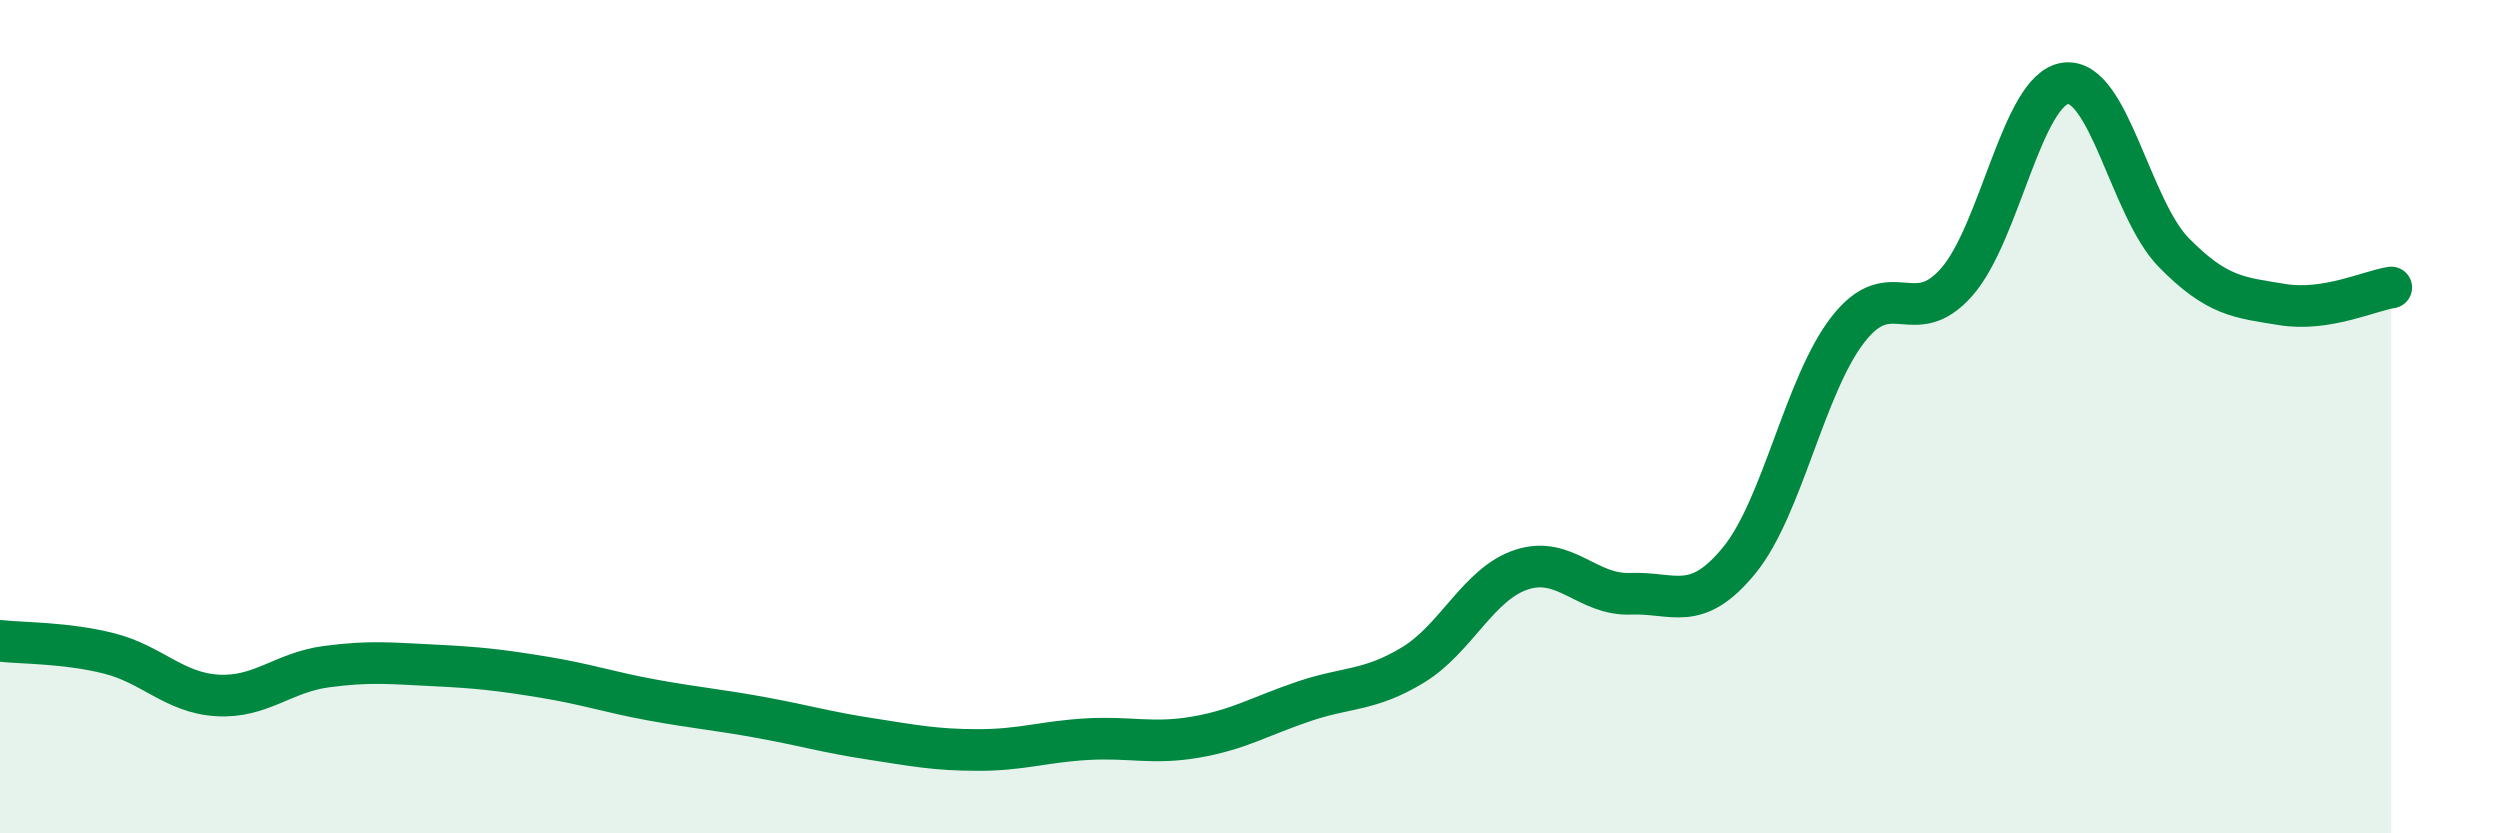
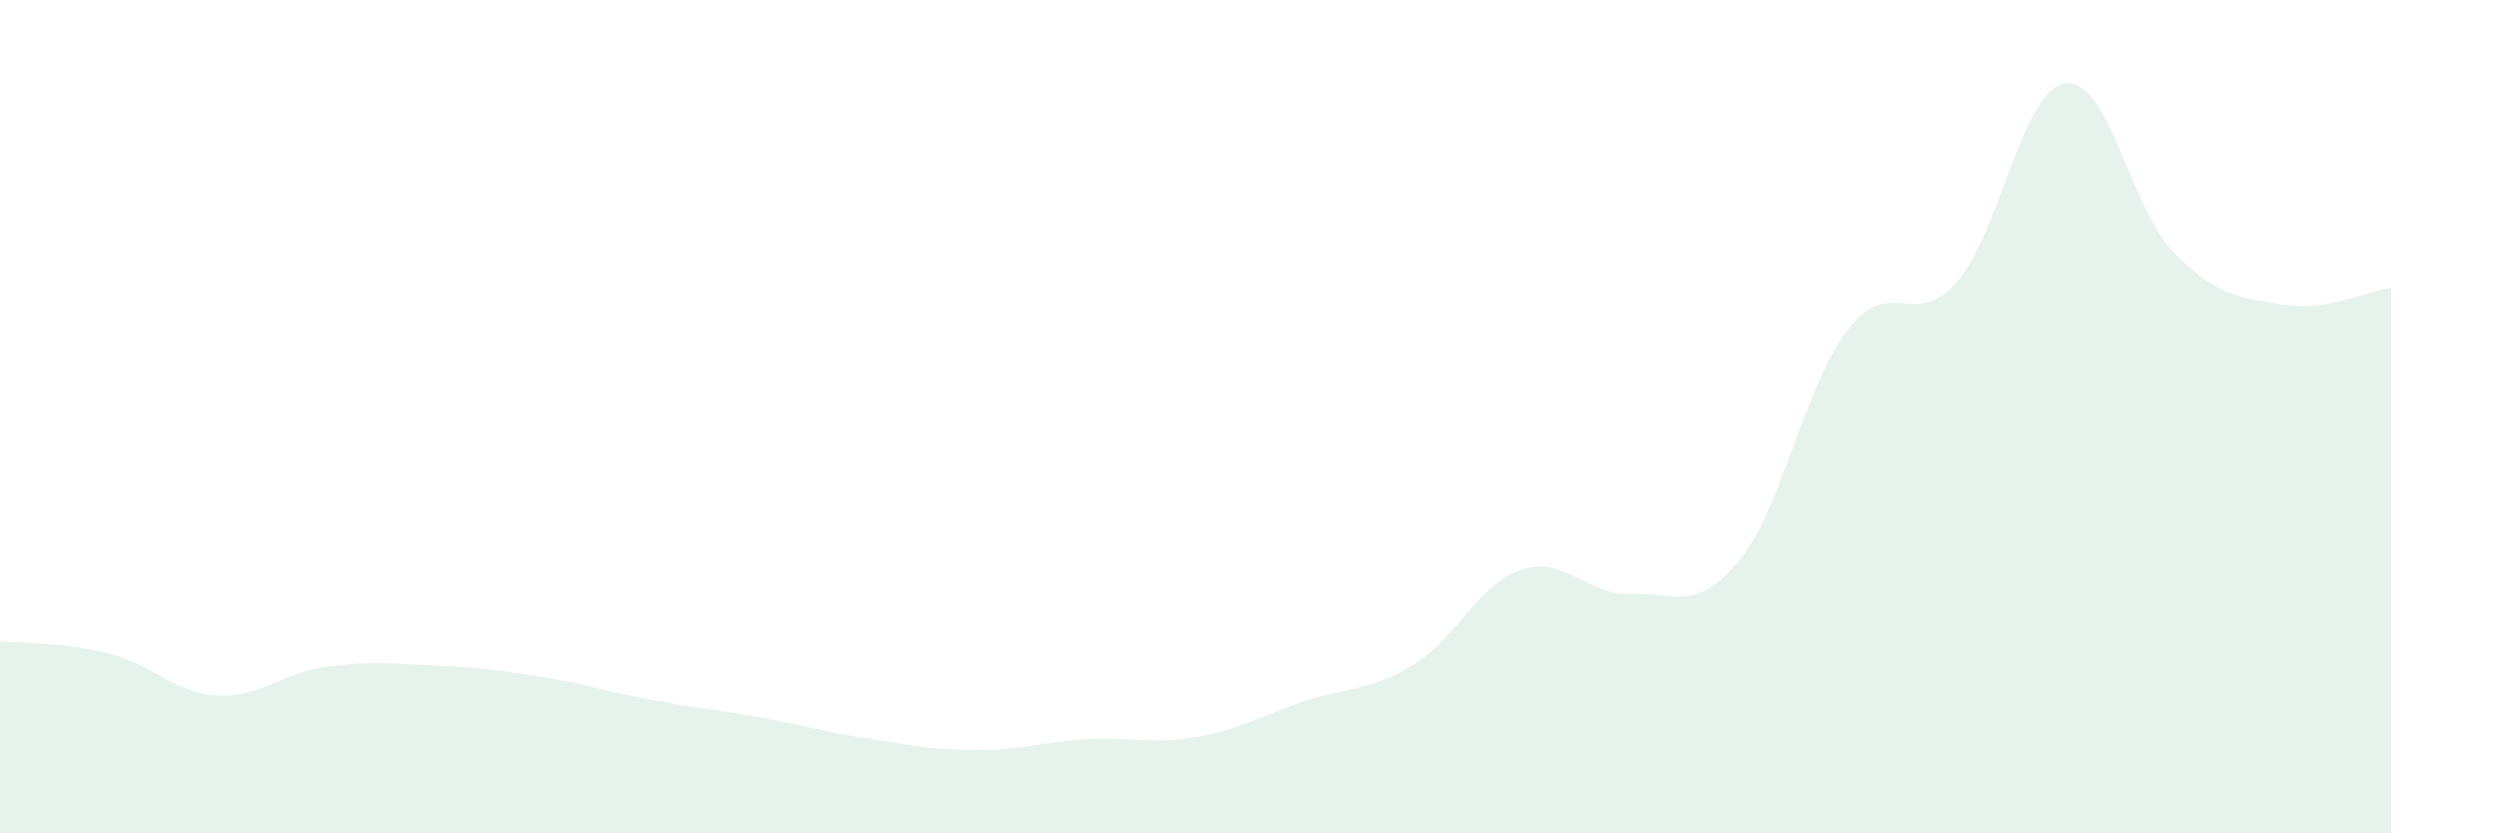
<svg xmlns="http://www.w3.org/2000/svg" width="60" height="20" viewBox="0 0 60 20">
  <path d="M 0,15.38 C 0.52,15.44 1.57,15.42 2.61,15.68 C 3.65,15.94 4.18,16.63 5.22,16.69 C 6.26,16.75 6.79,16.14 7.83,16 C 8.87,15.86 9.39,15.92 10.43,15.97 C 11.47,16.02 12,16.08 13.04,16.25 C 14.08,16.42 14.61,16.61 15.65,16.8 C 16.69,16.99 17.22,17.03 18.26,17.22 C 19.3,17.41 19.83,17.57 20.87,17.73 C 21.91,17.89 22.44,18 23.48,18 C 24.52,18 25.05,17.8 26.09,17.74 C 27.13,17.68 27.66,17.87 28.7,17.69 C 29.74,17.51 30.26,17.18 31.3,16.83 C 32.34,16.48 32.87,16.59 33.91,15.96 C 34.95,15.33 35.48,14.01 36.52,13.67 C 37.56,13.33 38.09,14.29 39.13,14.25 C 40.17,14.21 40.7,14.72 41.74,13.45 C 42.78,12.18 43.31,9.25 44.35,7.91 C 45.39,6.57 45.92,7.95 46.96,6.77 C 48,5.59 48.53,2.14 49.57,2 C 50.61,1.86 51.13,5 52.17,6.06 C 53.21,7.12 53.74,7.14 54.78,7.31 C 55.82,7.48 56.87,6.98 57.39,6.9L57.39 20L0 20Z" fill="#008740" opacity="0.1" stroke-linecap="round" stroke-linejoin="round" />
-   <path d="M 0,15.38 C 0.52,15.44 1.57,15.42 2.61,15.68 C 3.65,15.94 4.18,16.63 5.22,16.69 C 6.26,16.75 6.79,16.14 7.83,16 C 8.87,15.86 9.39,15.92 10.43,15.97 C 11.47,16.02 12,16.08 13.04,16.25 C 14.08,16.42 14.61,16.61 15.65,16.8 C 16.69,16.99 17.22,17.03 18.26,17.22 C 19.3,17.41 19.83,17.57 20.87,17.73 C 21.91,17.89 22.44,18 23.48,18 C 24.52,18 25.05,17.8 26.09,17.74 C 27.13,17.68 27.66,17.87 28.7,17.69 C 29.74,17.51 30.26,17.18 31.3,16.83 C 32.34,16.48 32.87,16.59 33.91,15.96 C 34.95,15.33 35.48,14.01 36.52,13.67 C 37.56,13.33 38.09,14.29 39.13,14.25 C 40.17,14.21 40.7,14.72 41.74,13.45 C 42.78,12.18 43.31,9.25 44.35,7.91 C 45.39,6.57 45.92,7.95 46.96,6.77 C 48,5.59 48.53,2.14 49.57,2 C 50.61,1.86 51.13,5 52.17,6.06 C 53.21,7.12 53.74,7.14 54.78,7.31 C 55.82,7.48 56.87,6.98 57.39,6.9" stroke="#008740" stroke-width="1" fill="none" stroke-linecap="round" stroke-linejoin="round" />
</svg>